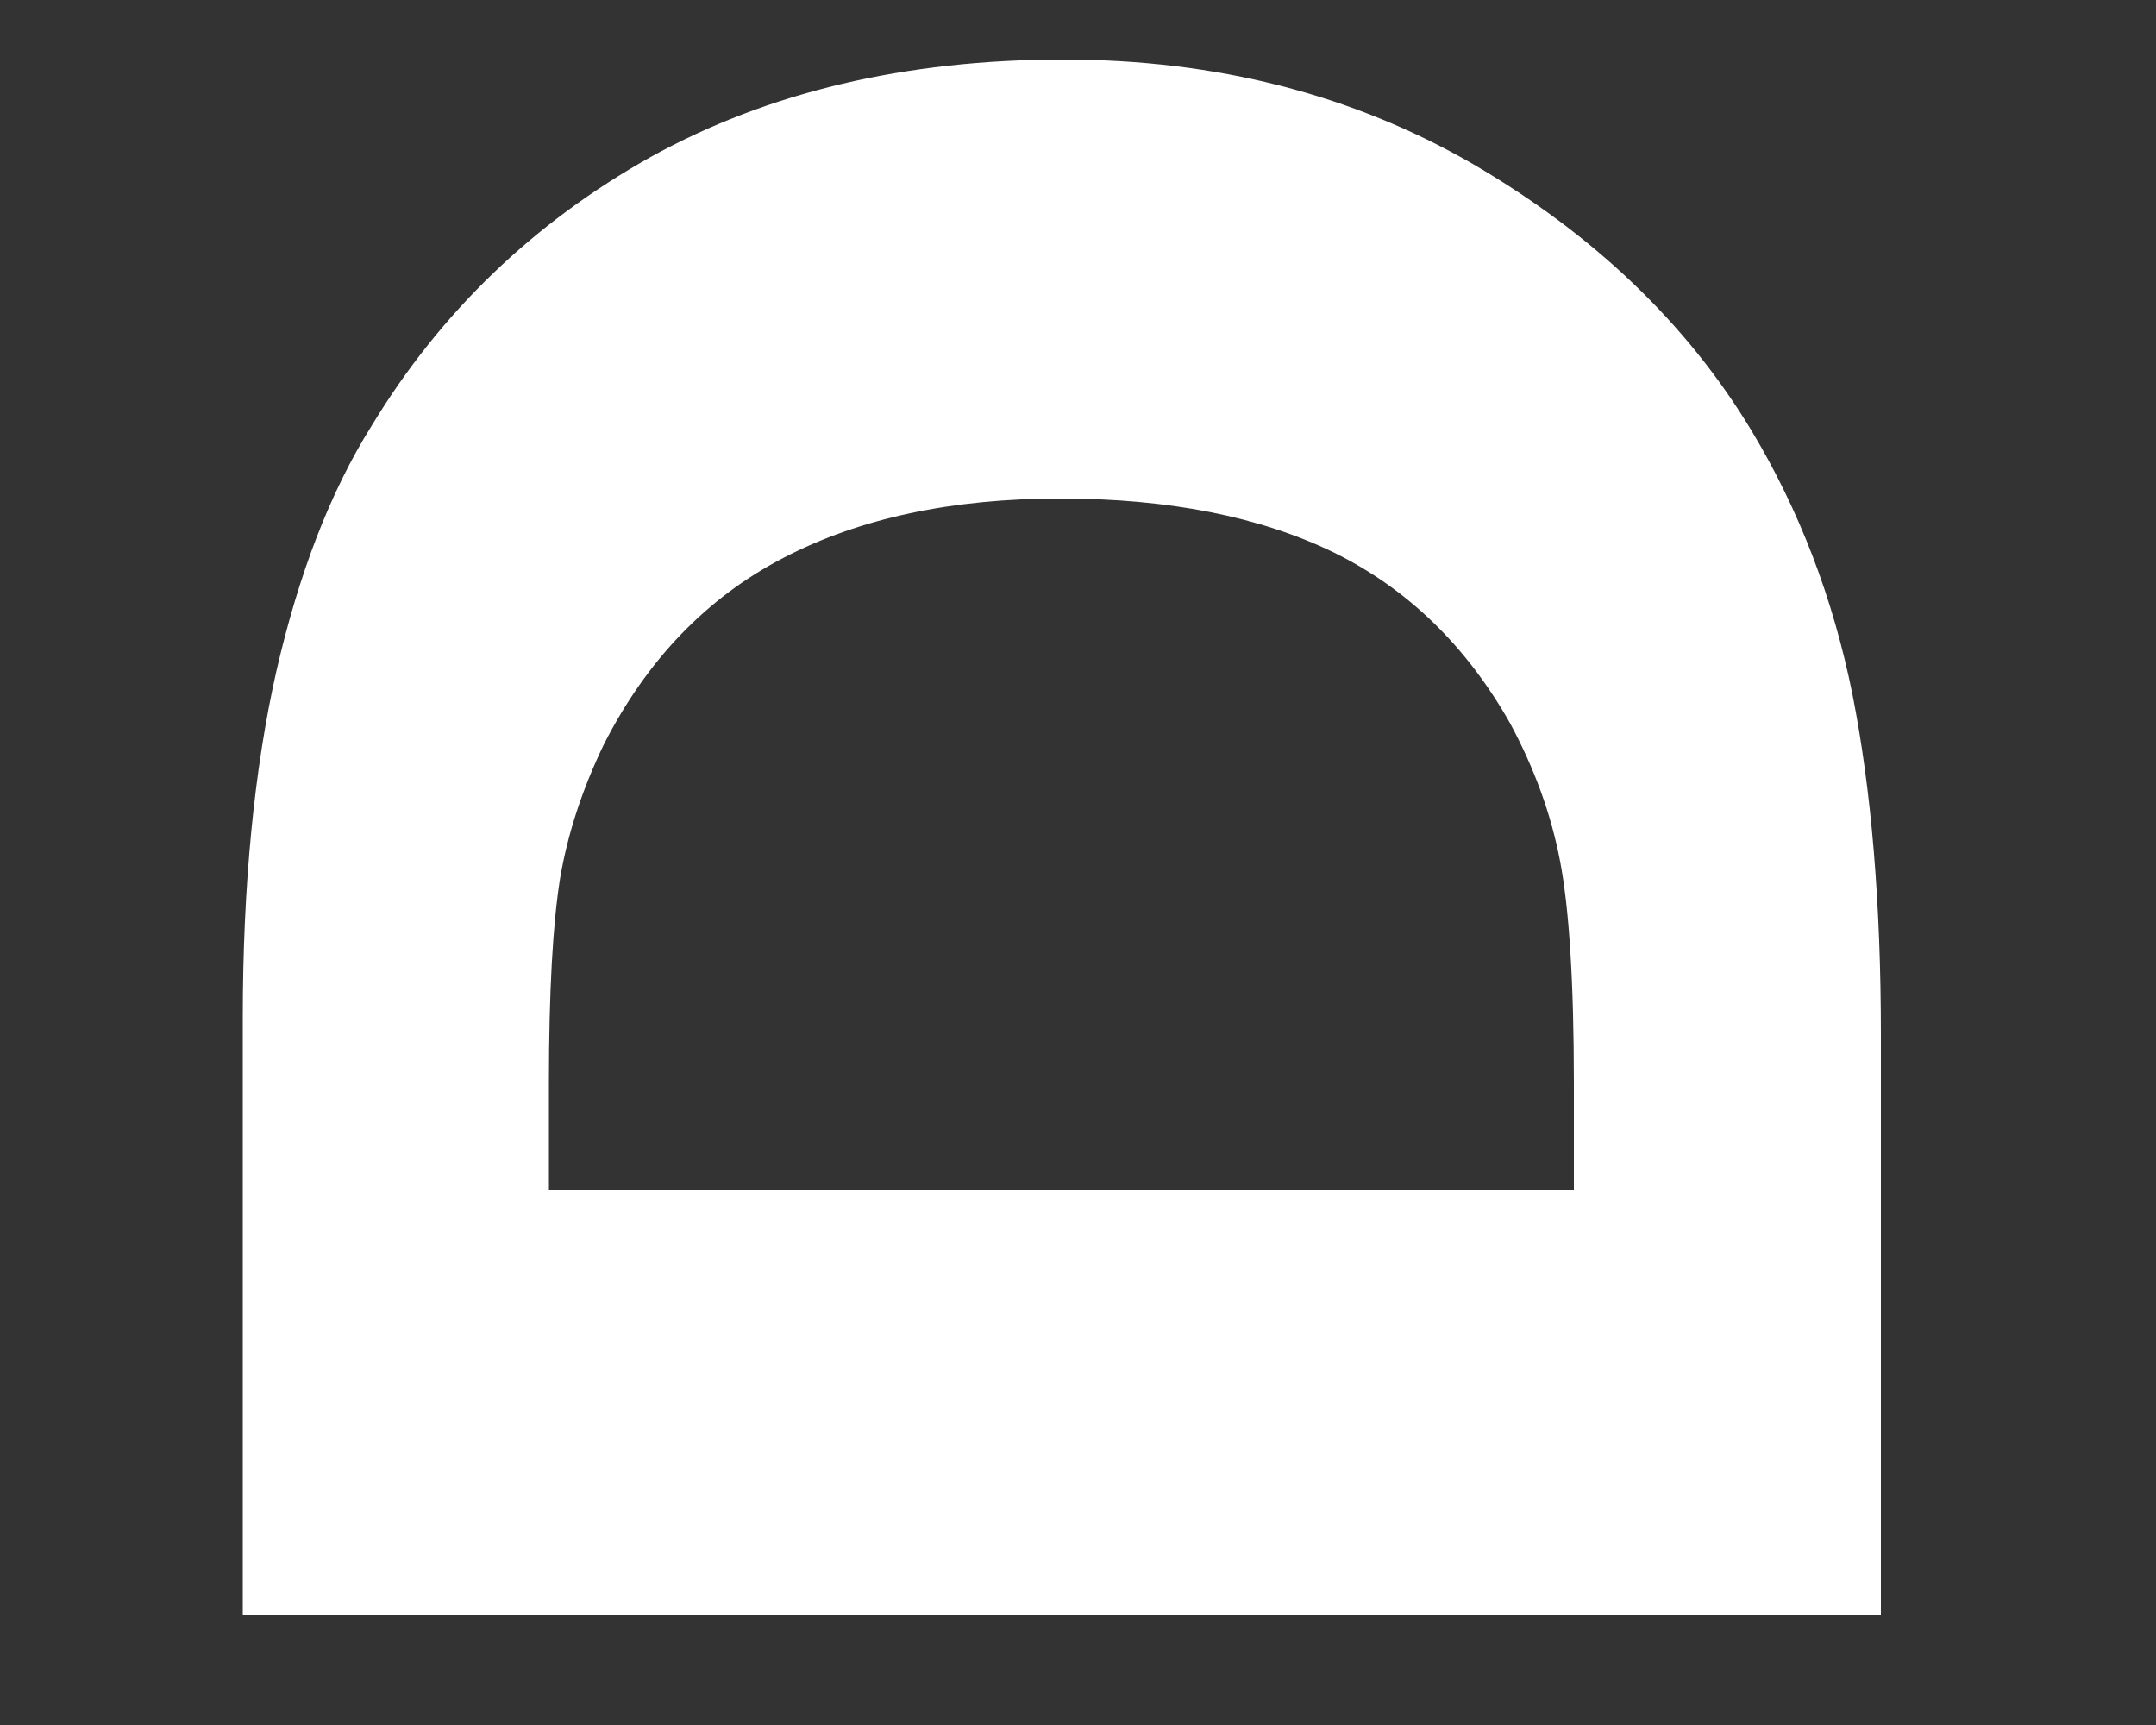
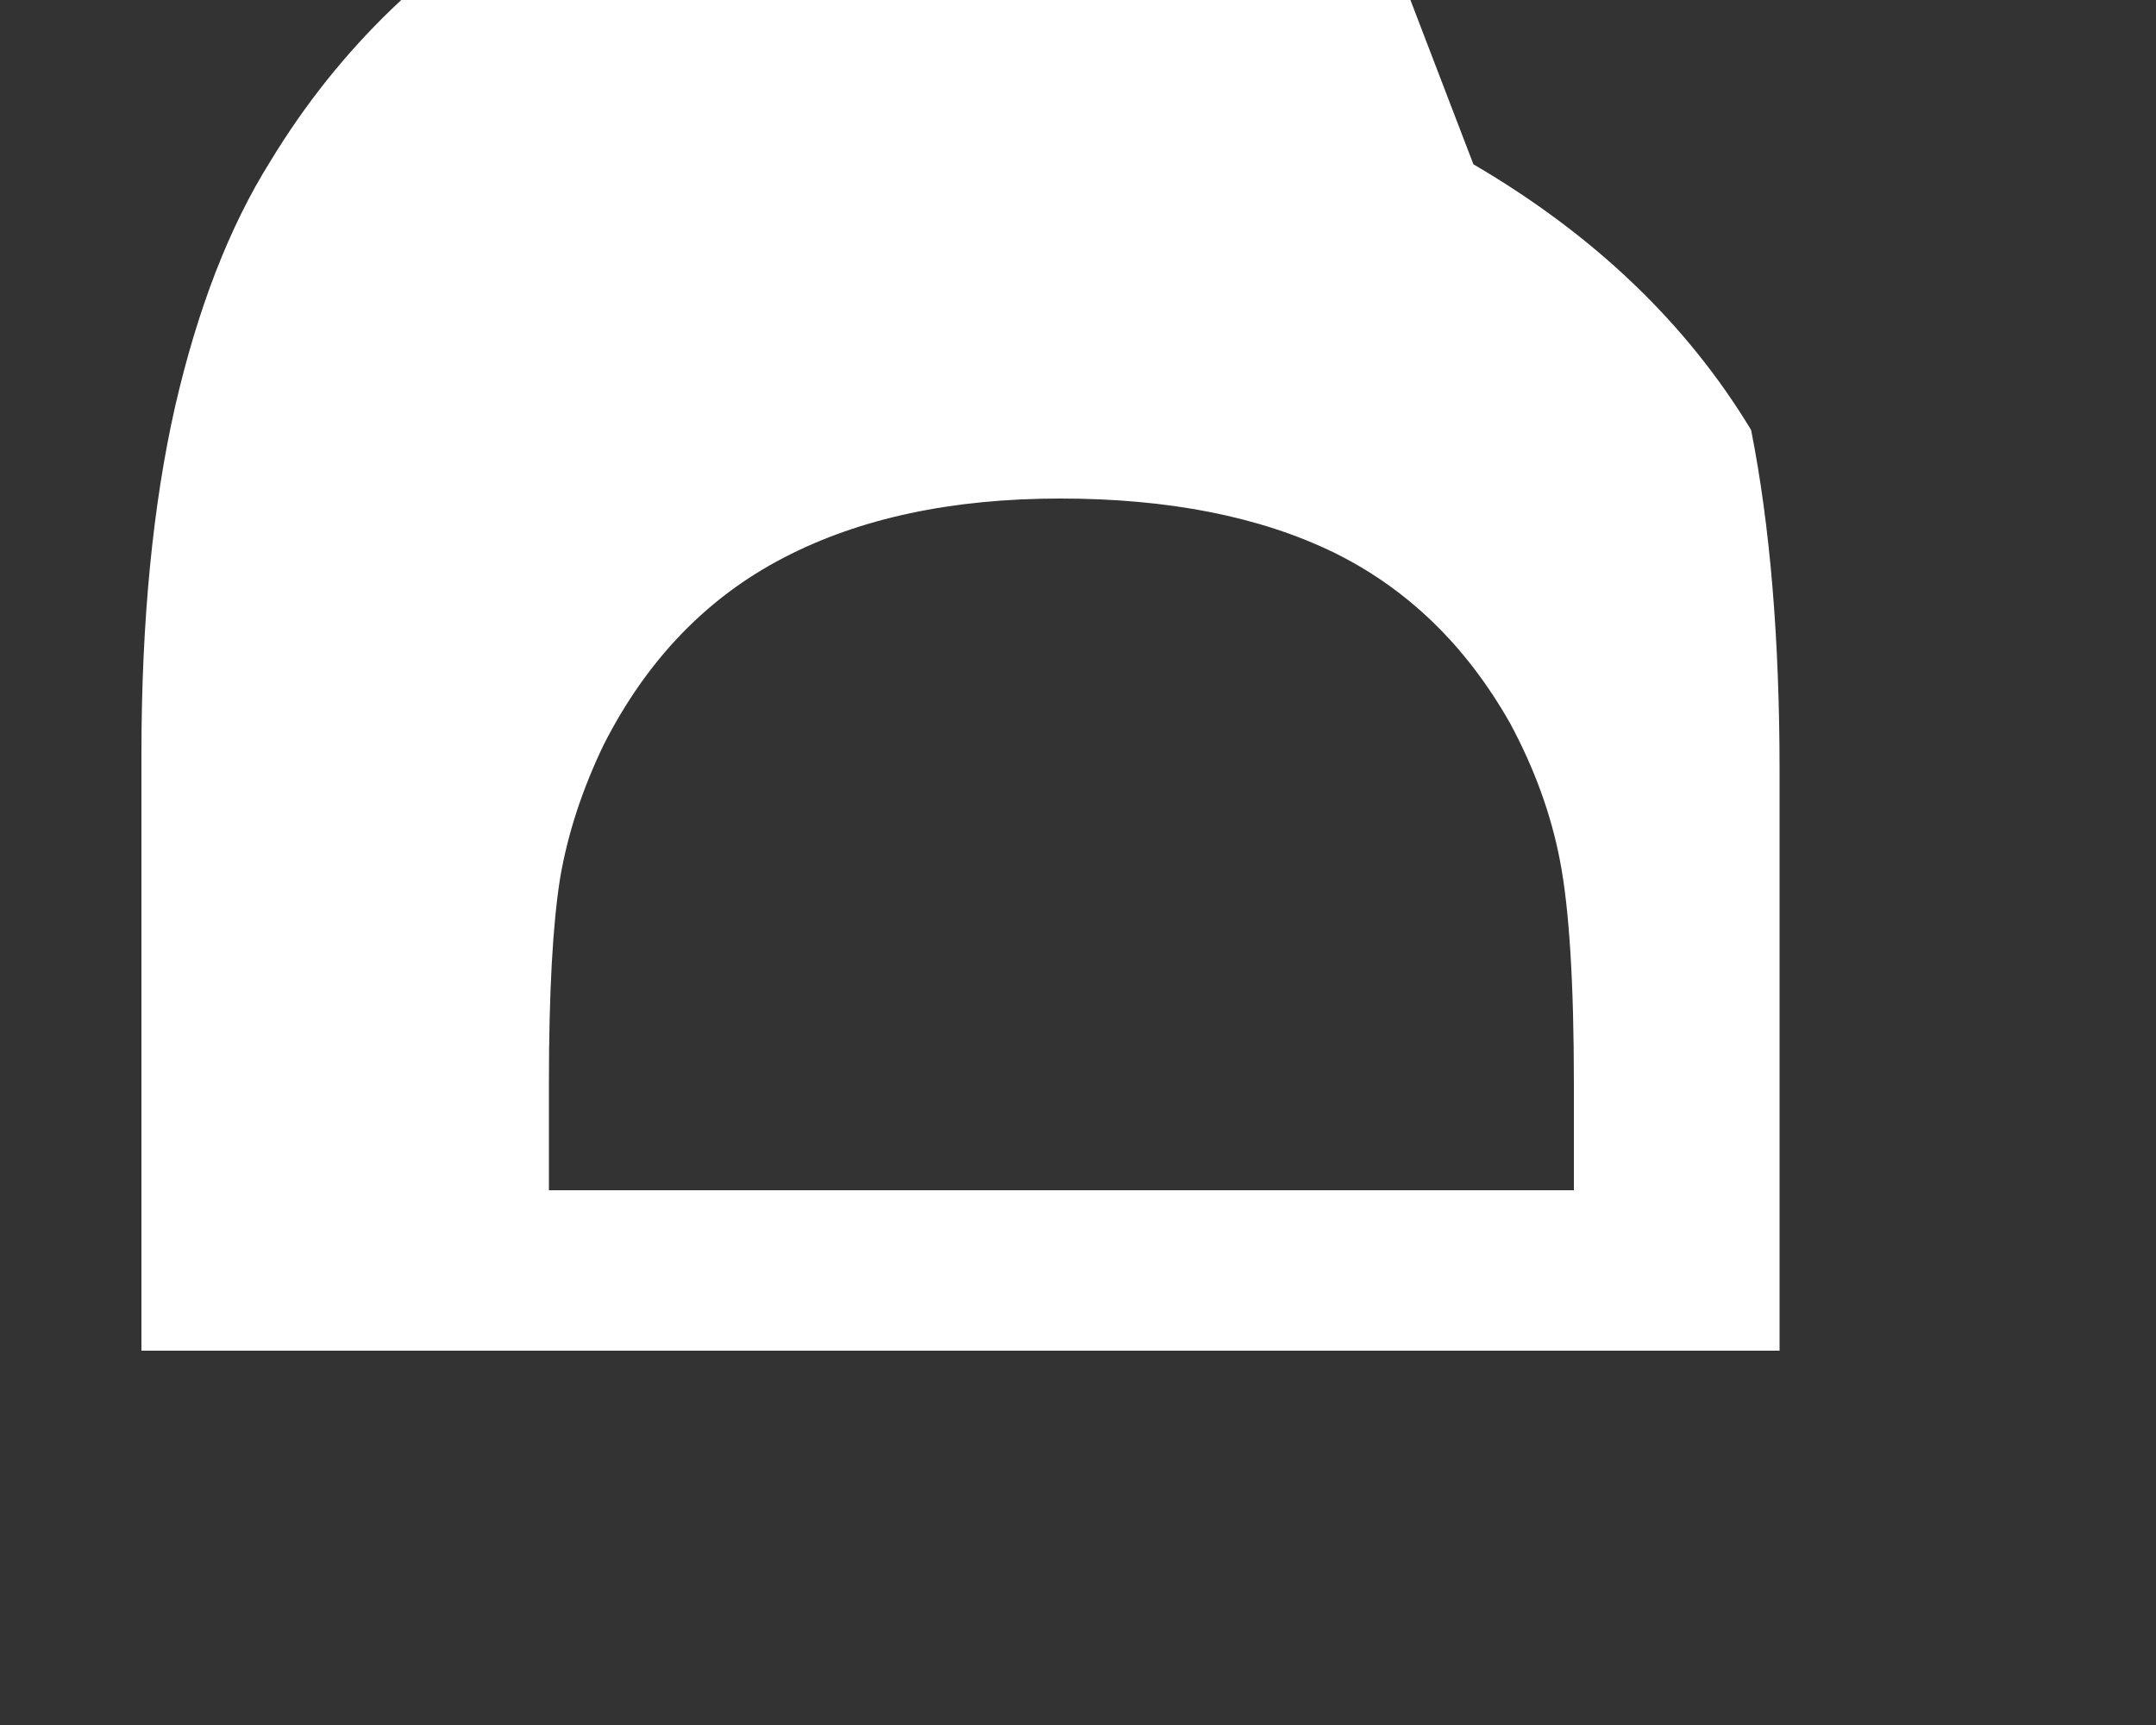
<svg xmlns="http://www.w3.org/2000/svg" id="SVGDoc48f03241f2014f00b07f22e1b4eeeb8a" width="5px" height="4px" version="1.1" viewBox="0 0 5 4" aria-hidden="true">
  <rect x="0" y="0" width="5" height="4" fill="#333333" stroke="none" />
  <defs>
    <linearGradient class="cerosgradient" data-cerosgradient="true" id="CerosGradient_id024502178" gradientUnits="userSpaceOnUse" x1="50%" y1="100%" x2="50%" y2="0%">
      <stop offset="0%" stop-color="#d1d1d1" />
      <stop offset="100%" stop-color="#d1d1d1" />
    </linearGradient>
    <linearGradient />
  </defs>
  <g>
    <g>
-       <path d="M3.417,0.381c0.279,0.163 0.494,0.368 0.644,0.616c0.112,0.186 0.19,0.39 0.235,0.613c0.044,0.222 0.066,0.485 0.066,0.79v1.345h-3.799v-1.384c0,-0.311 0.027,-0.58 0.078,-0.805c0.052,-0.226 0.125,-0.416 0.221,-0.569c0.16,-0.264 0.376,-0.471 0.647,-0.623c0.271,-0.15 0.59,-0.226 0.957,-0.226c0.354,0 0.671,0.081 0.951,0.243zM1.818,1.293c-0.178,0.092 -0.318,0.237 -0.418,0.434c-0.049,0.102 -0.083,0.204 -0.101,0.309c-0.017,0.106 -0.026,0.264 -0.026,0.476v0.248h2.377v-0.248c0,-0.234 -0.011,-0.406 -0.032,-0.515c-0.021,-0.11 -0.06,-0.216 -0.116,-0.32c-0.102,-0.18 -0.238,-0.312 -0.409,-0.396c-0.171,-0.083 -0.383,-0.125 -0.634,-0.125c-0.25,0 -0.464,0.045 -0.641,0.137z" fill="#ffffff" fill-opacity="1" />
+       <path d="M3.417,0.381c0.279,0.163 0.494,0.368 0.644,0.616c0.044,0.222 0.066,0.485 0.066,0.79v1.345h-3.799v-1.384c0,-0.311 0.027,-0.58 0.078,-0.805c0.052,-0.226 0.125,-0.416 0.221,-0.569c0.16,-0.264 0.376,-0.471 0.647,-0.623c0.271,-0.15 0.59,-0.226 0.957,-0.226c0.354,0 0.671,0.081 0.951,0.243zM1.818,1.293c-0.178,0.092 -0.318,0.237 -0.418,0.434c-0.049,0.102 -0.083,0.204 -0.101,0.309c-0.017,0.106 -0.026,0.264 -0.026,0.476v0.248h2.377v-0.248c0,-0.234 -0.011,-0.406 -0.032,-0.515c-0.021,-0.11 -0.06,-0.216 -0.116,-0.32c-0.102,-0.18 -0.238,-0.312 -0.409,-0.396c-0.171,-0.083 -0.383,-0.125 -0.634,-0.125c-0.25,0 -0.464,0.045 -0.641,0.137z" fill="#ffffff" fill-opacity="1" />
    </g>
  </g>
</svg>